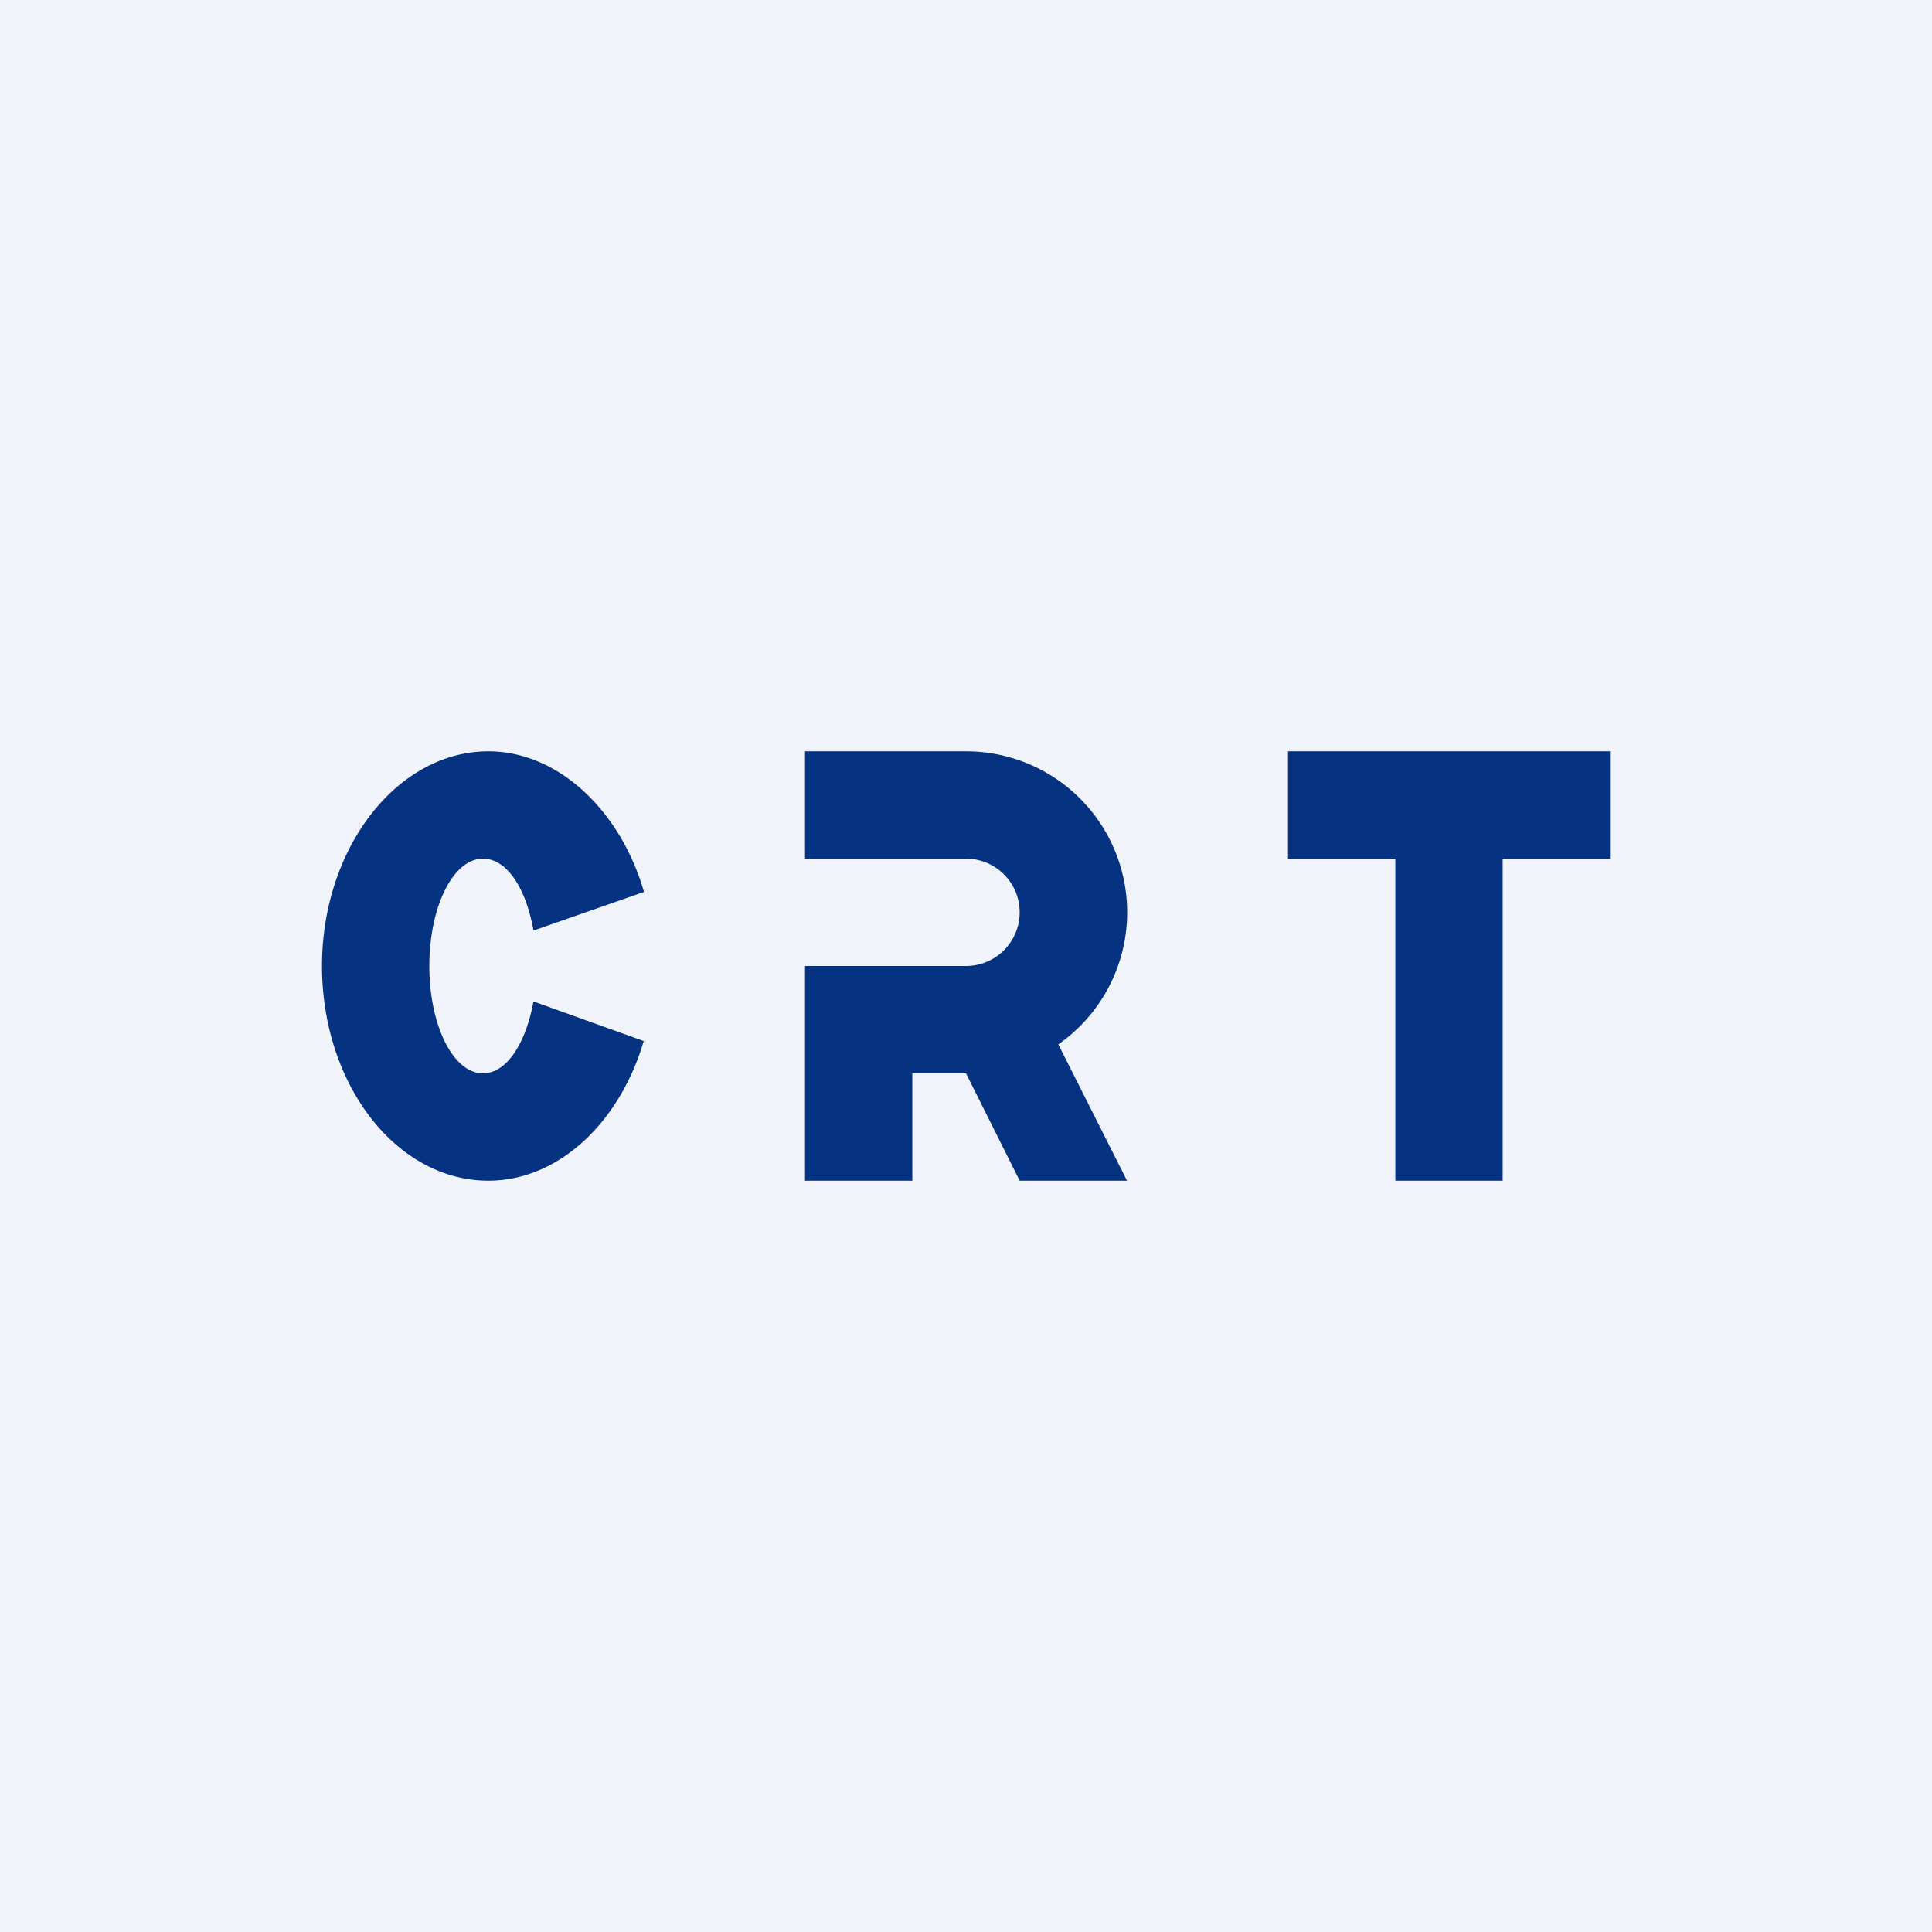
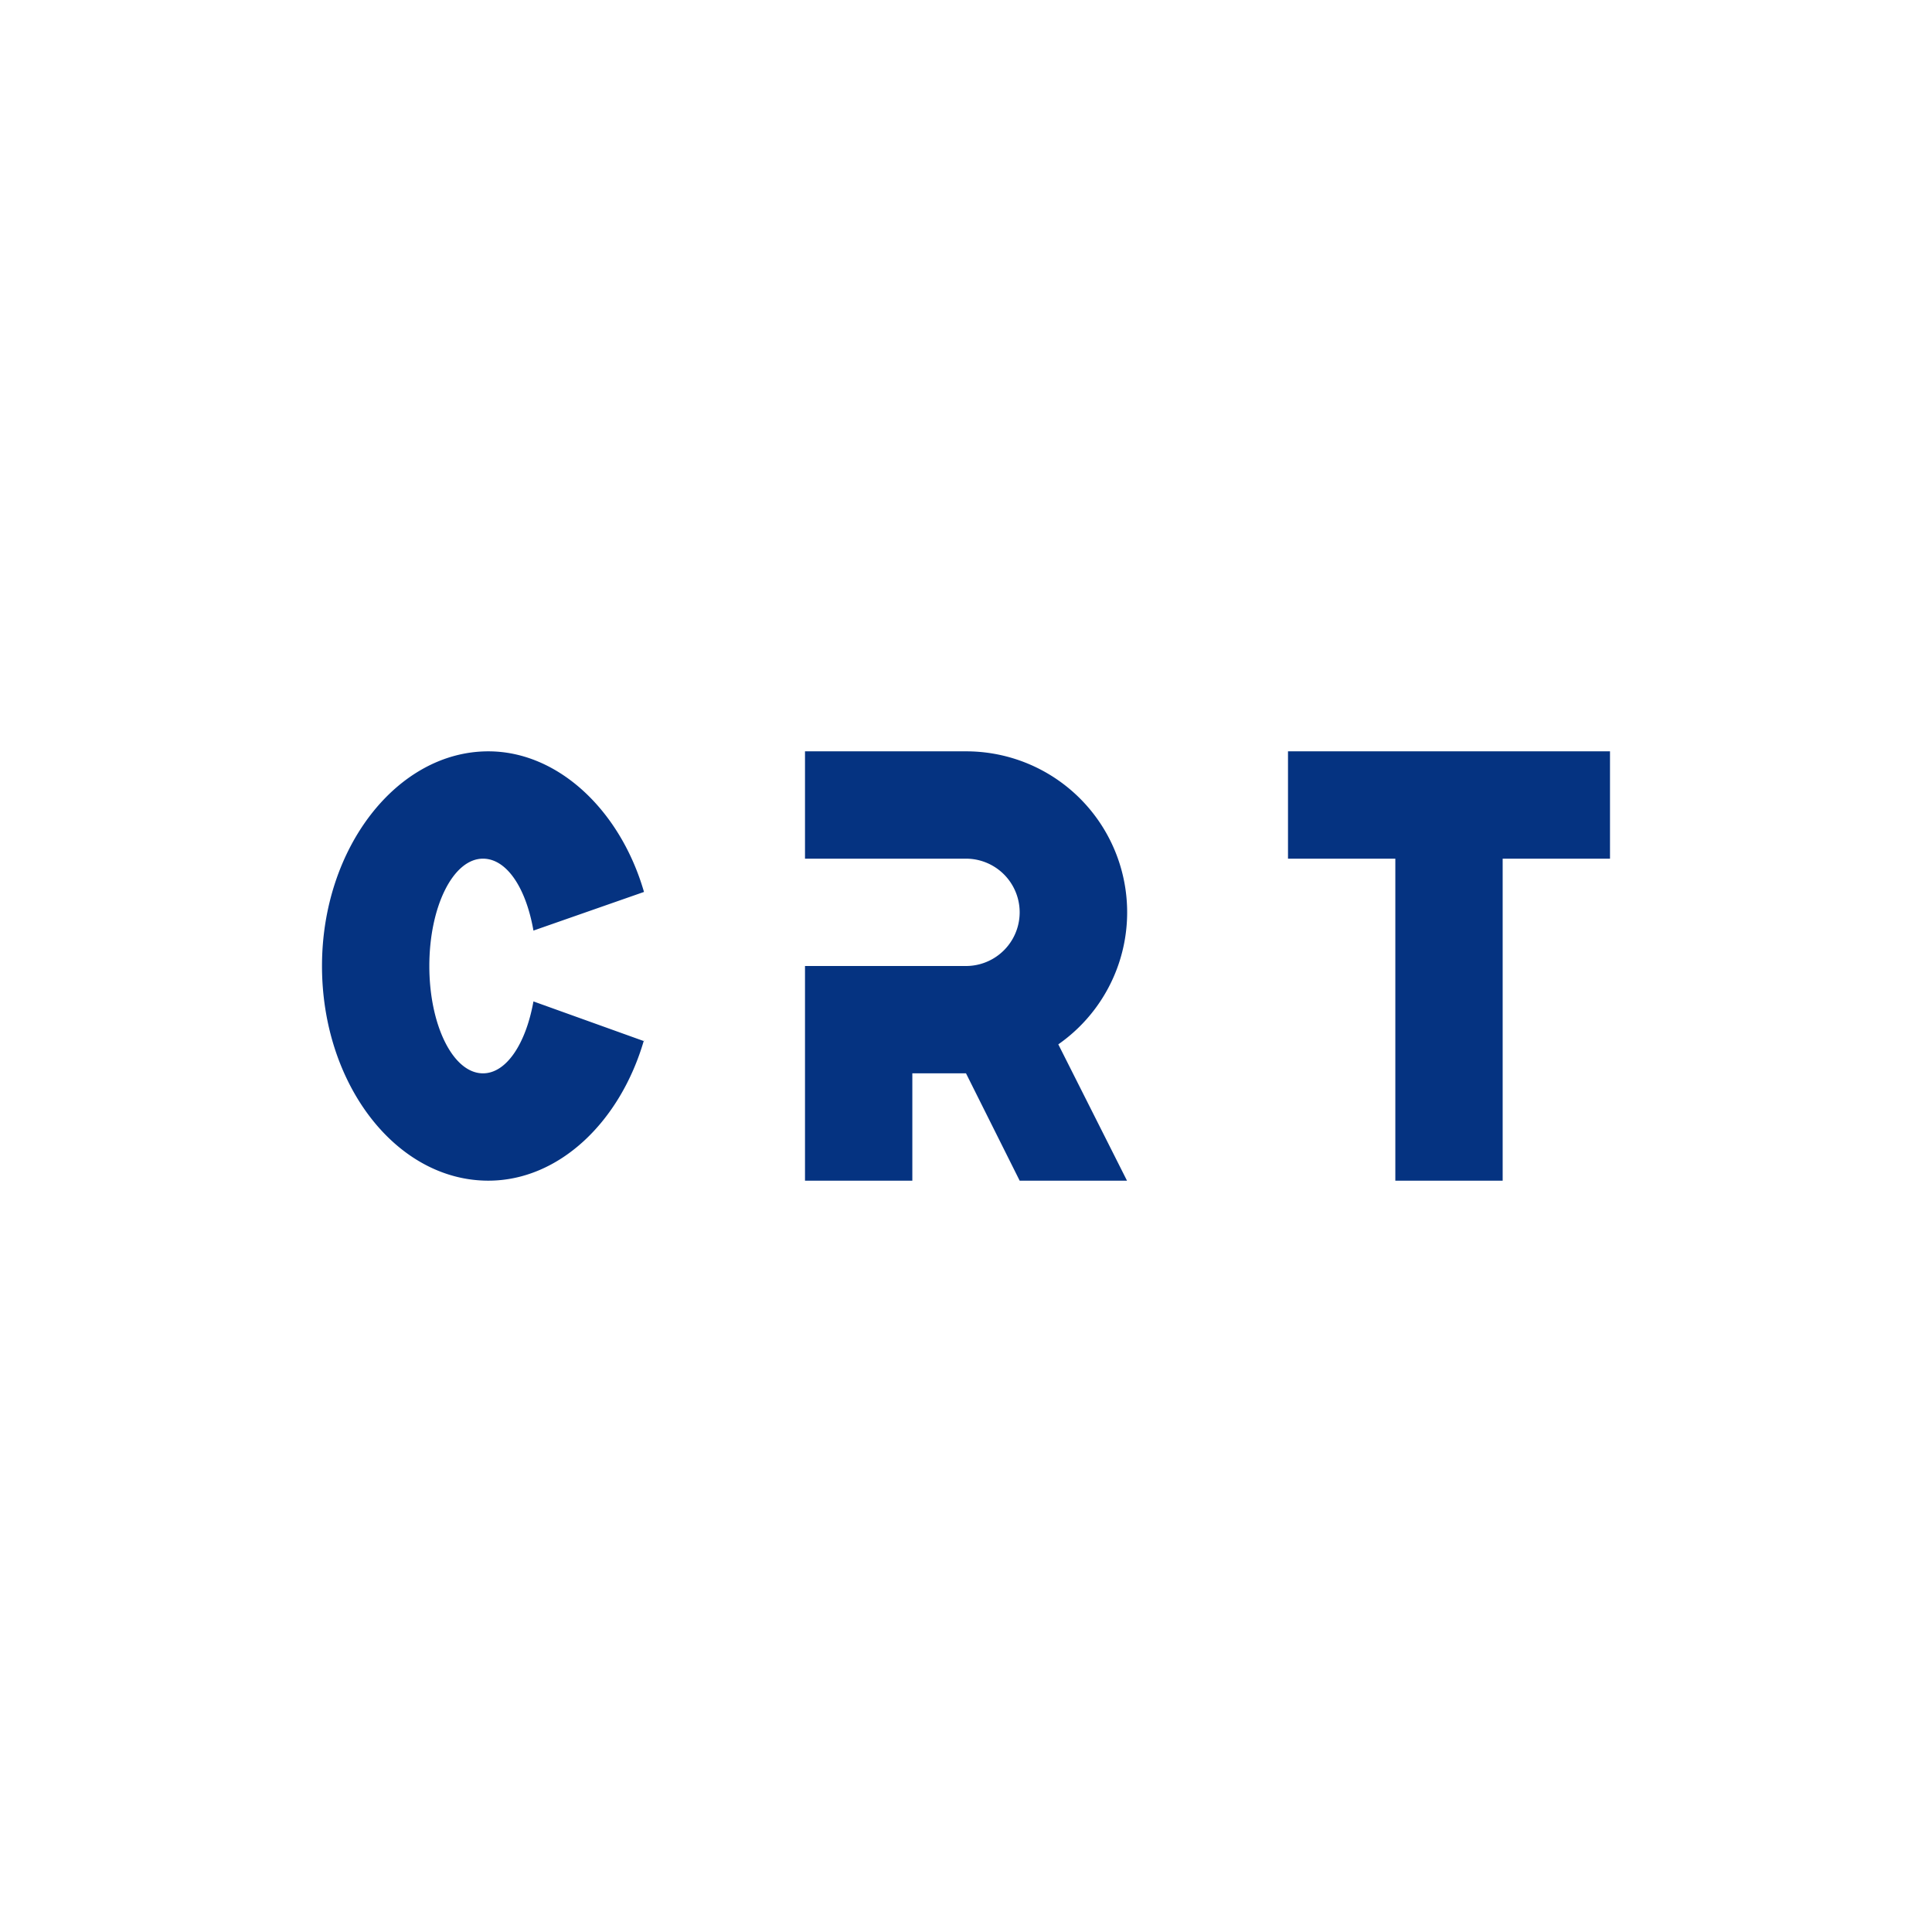
<svg xmlns="http://www.w3.org/2000/svg" width="18" height="18" viewBox="0 0 18 18">
-   <path fill="#F0F3FA" d="M0 0h18v18H0z" />
  <path d="M15 7h-3v1h1v3h1V8h1V7ZM9 7H7.5v1H9a.5.5 0 0 1 0 1H7.5v2h1v-1H9l.5 1h1l-.64-1.27A1.5 1.5 0 0 0 9 7ZM6 9.69c-.22.76-.79 1.31-1.45 1.31C3.69 11 3 10.1 3 9s.7-2 1.55-2C5.2 7 5.78 7.55 6 8.31l-1.03.36C4.9 8.27 4.72 8 4.5 8c-.28 0-.5.45-.5 1s.22 1 .5 1c.22 0 .4-.28.47-.67L6 9.7Z" fill="#053381" />
</svg>